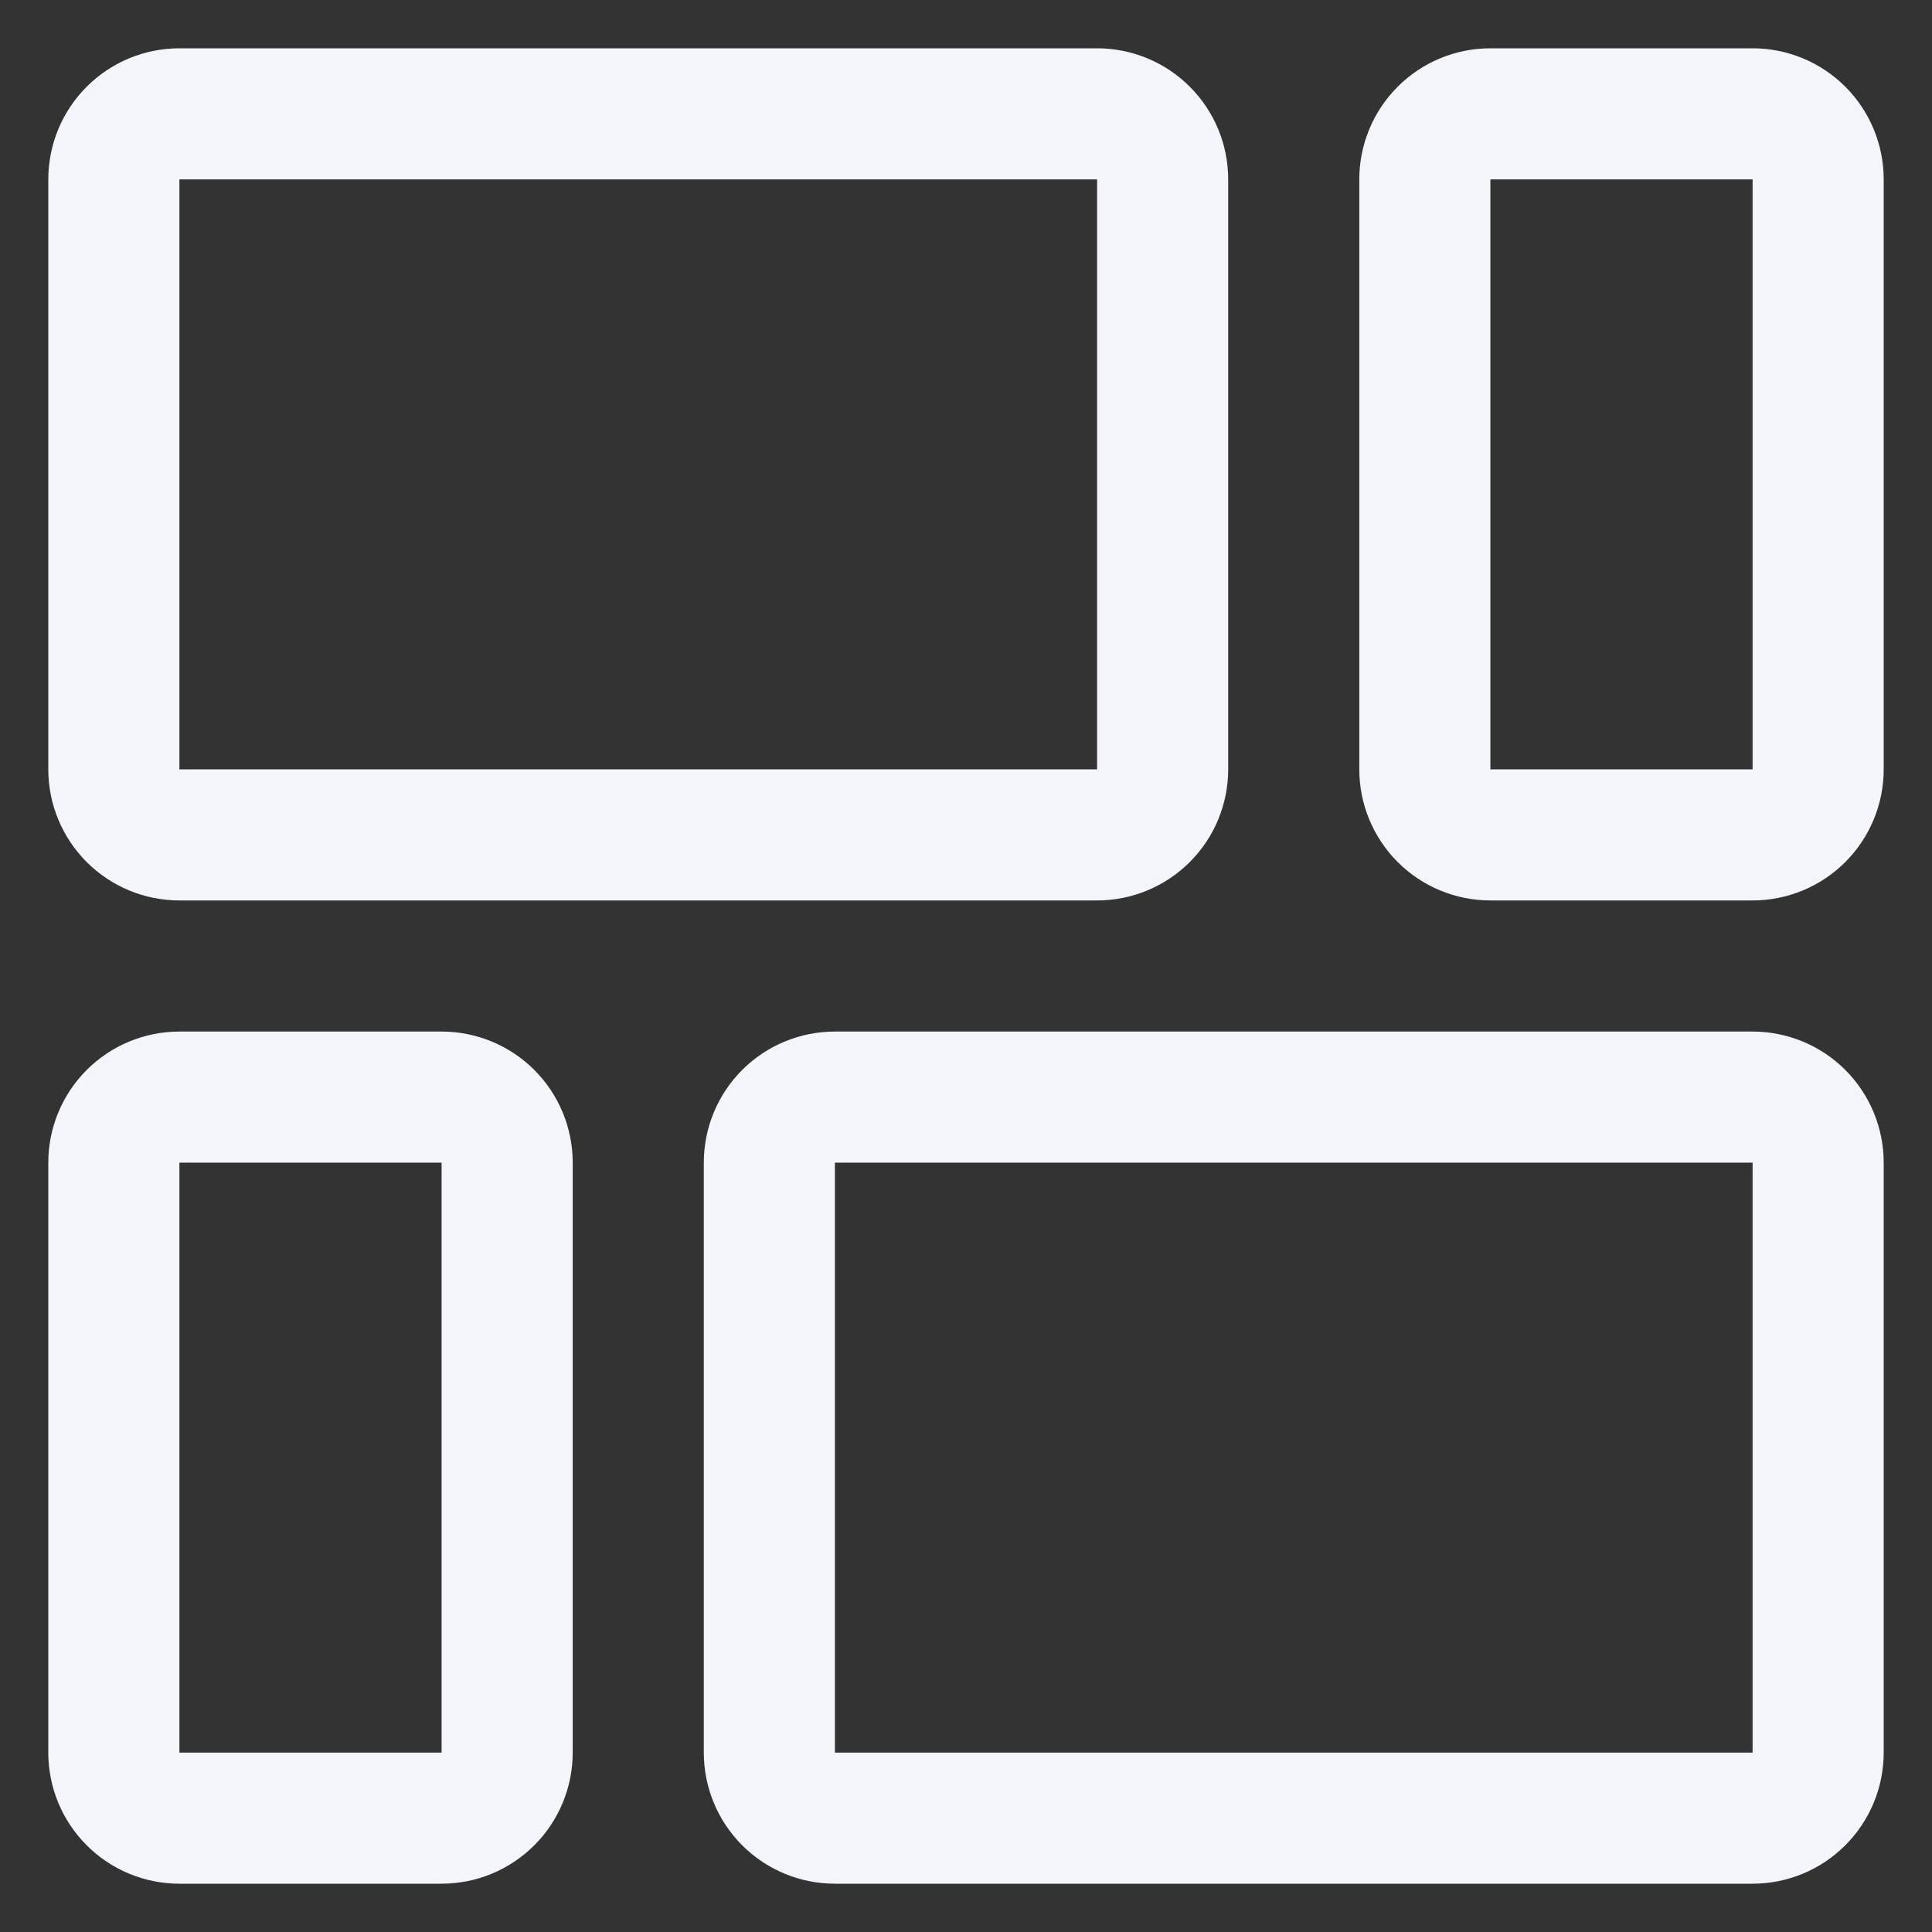
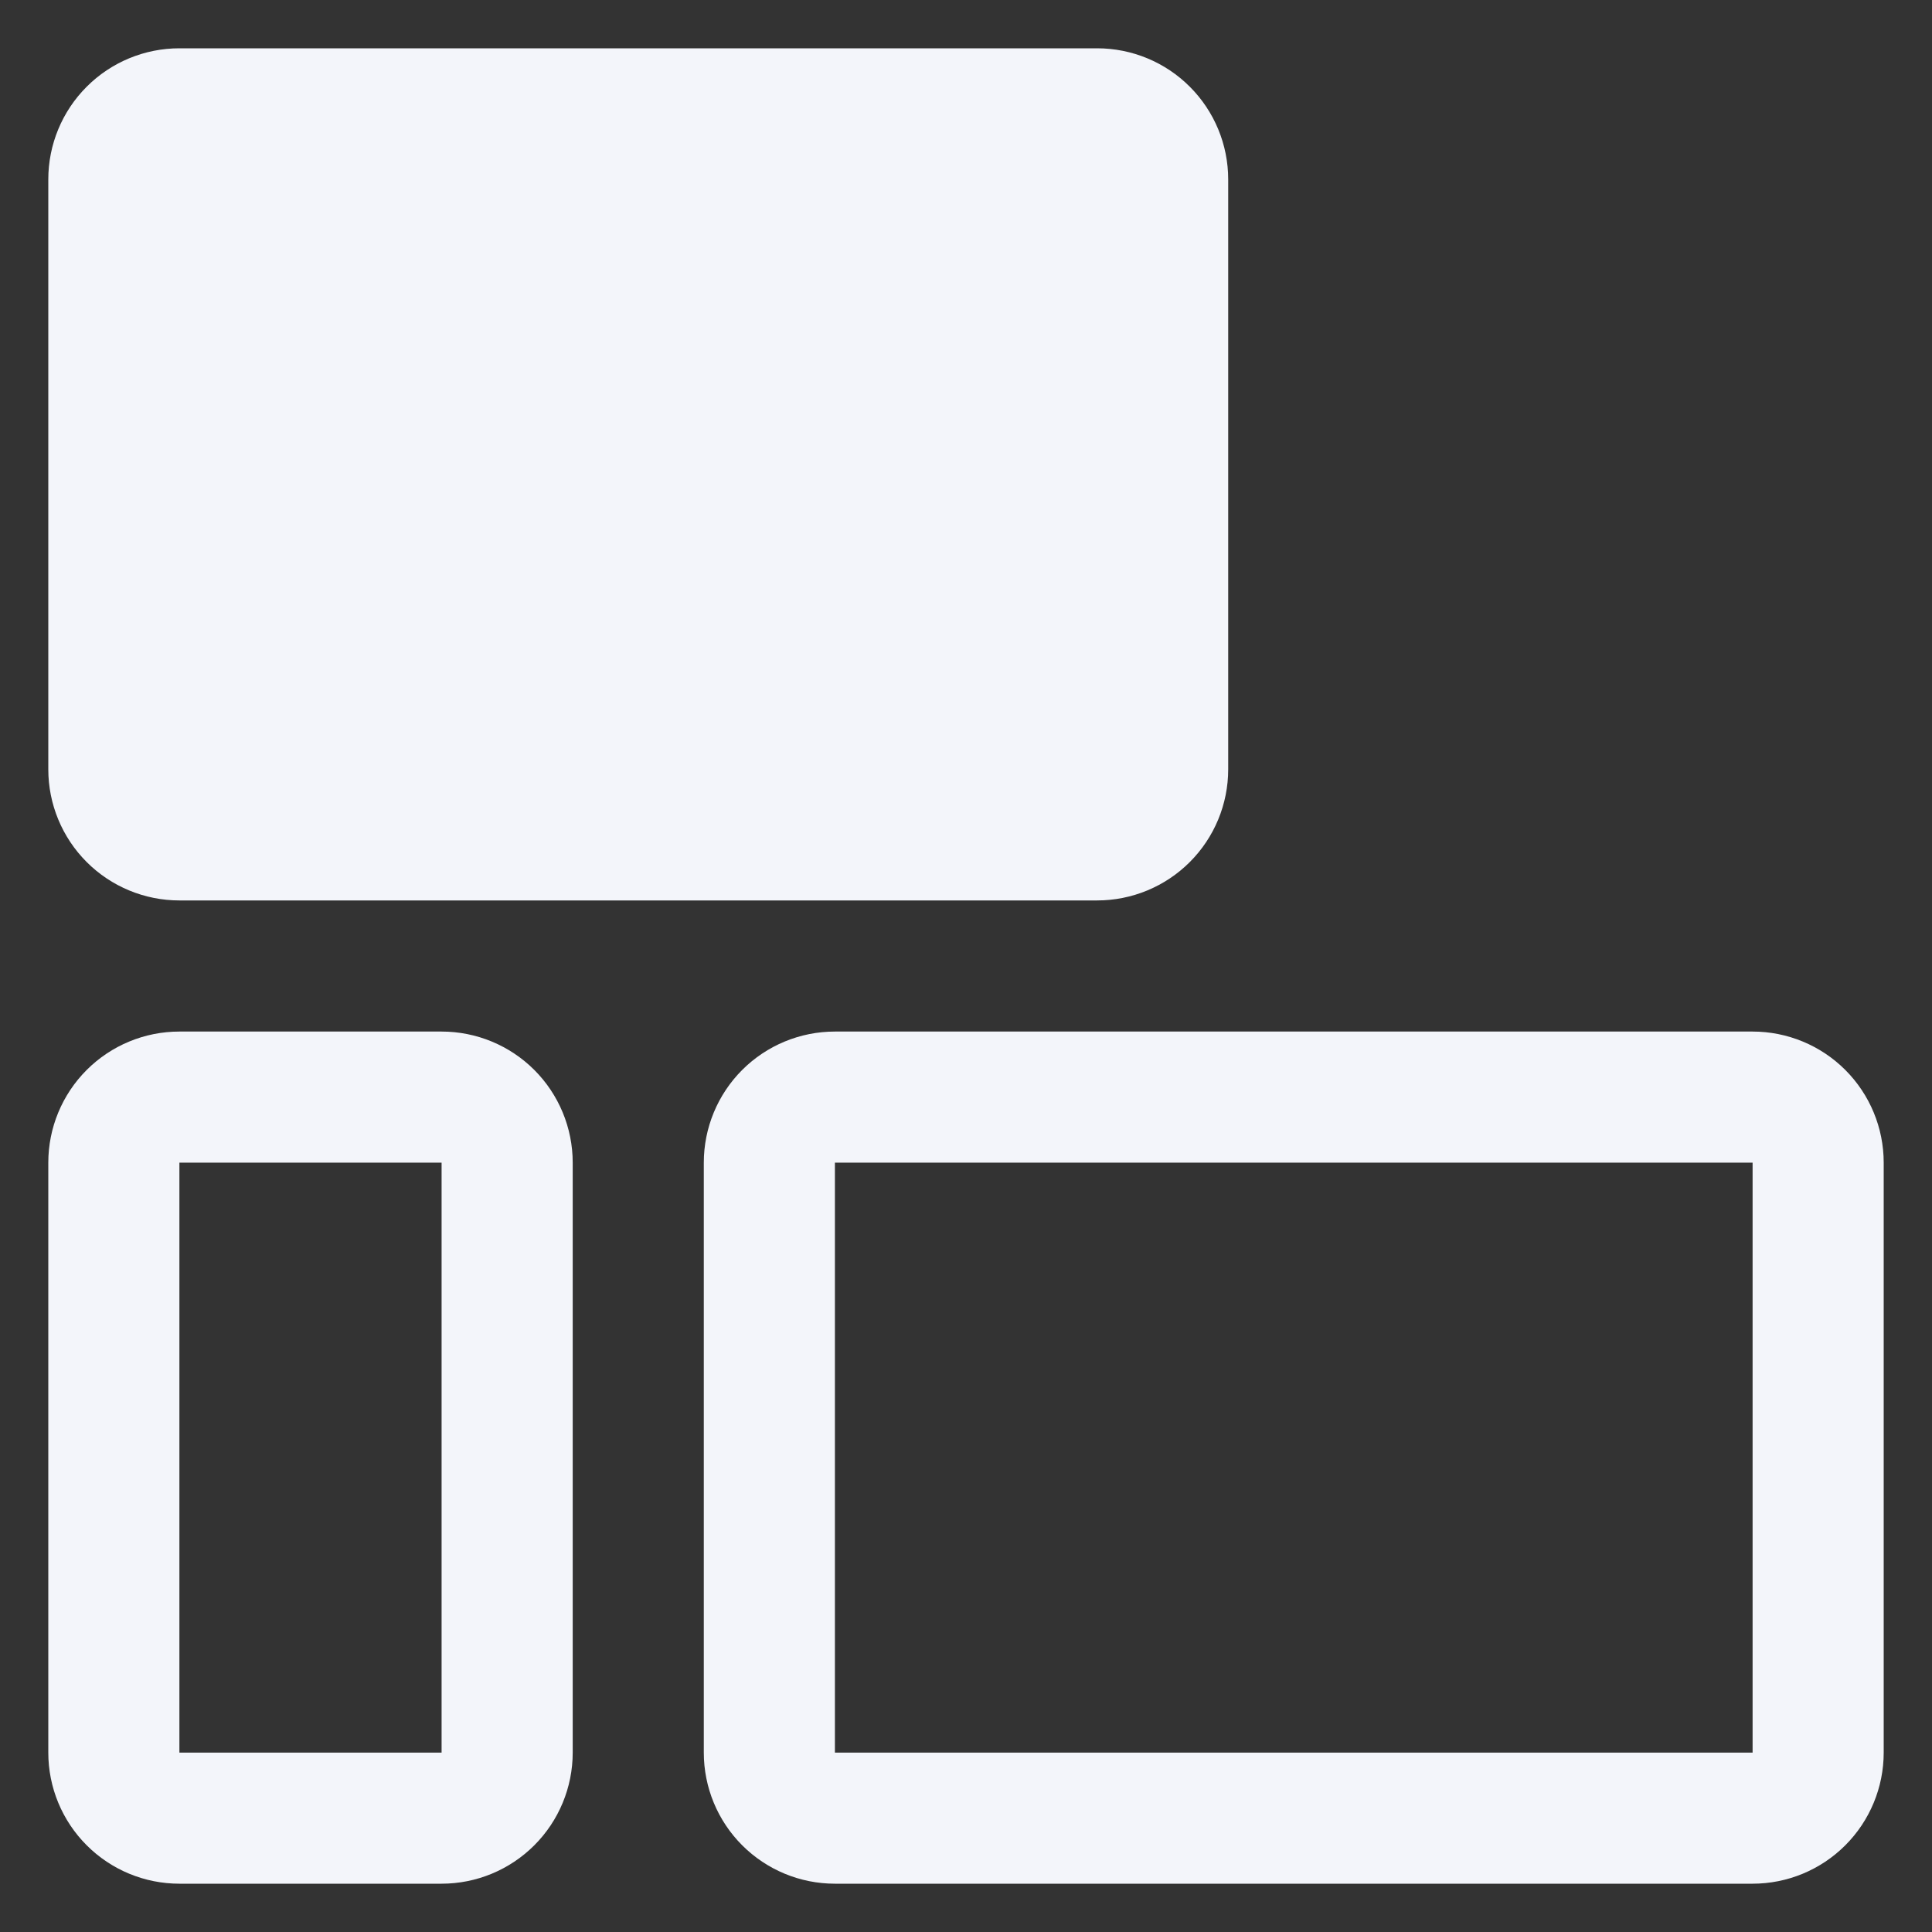
<svg xmlns="http://www.w3.org/2000/svg" width="90" height="90" viewBox="0 0 90 90" fill="none">
  <rect x="0" y="0" width="90" height="90" fill="#333333" stroke="none" />
-   <path d="M8.357 41.946H51.107C52.727 41.946 54.28 41.303 55.425 40.158C56.571 39.012 57.214 37.459 57.214 35.839V8.357C57.214 6.737 56.571 5.184 55.425 4.039C54.28 2.893 52.727 2.25 51.107 2.25H8.357C6.737 2.25 5.184 2.893 4.039 4.039C2.893 5.184 2.25 6.737 2.25 8.357V35.839C2.25 37.459 2.893 39.012 4.039 40.158C5.184 41.303 6.737 41.946 8.357 41.946ZM8.357 8.357H51.107V35.839H8.357V8.357Z" fill="#F3F5FA" />
-   <path d="M81.643 2.25H69.428C67.809 2.25 66.255 2.893 65.11 4.039C63.965 5.184 63.321 6.737 63.321 8.357V35.839C63.321 37.459 63.965 39.012 65.11 40.158C66.255 41.303 67.809 41.946 69.428 41.946H81.643C83.262 41.946 84.816 41.303 85.961 40.158C87.106 39.012 87.75 37.459 87.75 35.839V8.357C87.75 6.737 87.106 5.184 85.961 4.039C84.816 2.893 83.262 2.25 81.643 2.25ZM69.428 35.839V8.357H81.643V35.839H69.428Z" fill="#F3F5FA" />
+   <path d="M8.357 41.946H51.107C52.727 41.946 54.28 41.303 55.425 40.158C56.571 39.012 57.214 37.459 57.214 35.839V8.357C57.214 6.737 56.571 5.184 55.425 4.039C54.28 2.893 52.727 2.25 51.107 2.25H8.357C6.737 2.25 5.184 2.893 4.039 4.039C2.893 5.184 2.25 6.737 2.25 8.357V35.839C2.25 37.459 2.893 39.012 4.039 40.158C5.184 41.303 6.737 41.946 8.357 41.946ZM8.357 8.357V35.839H8.357V8.357Z" fill="#F3F5FA" />
  <path d="M8.357 87.75H20.571C22.191 87.75 23.744 87.107 24.89 85.961C26.035 84.816 26.679 83.263 26.679 81.643V54.161C26.679 52.541 26.035 50.988 24.89 49.842C23.744 48.697 22.191 48.054 20.571 48.054H8.357C6.737 48.054 5.184 48.697 4.039 49.842C2.893 50.988 2.25 52.541 2.25 54.161V81.643C2.25 83.263 2.893 84.816 4.039 85.961C5.184 87.107 6.737 87.75 8.357 87.75ZM8.357 54.161H20.571V81.643H8.357V54.161Z" fill="#F3F5FA" />
  <path d="M81.643 48.054H38.893C37.273 48.054 35.72 48.697 34.574 49.842C33.429 50.988 32.786 52.541 32.786 54.161V81.643C32.786 83.263 33.429 84.816 34.574 85.961C35.72 87.107 37.273 87.75 38.893 87.75H81.643C83.263 87.75 84.816 87.107 85.961 85.961C87.106 84.816 87.75 83.263 87.75 81.643V54.161C87.75 52.541 87.106 50.988 85.961 49.842C84.816 48.697 83.263 48.054 81.643 48.054ZM38.893 81.643V54.161H81.643V81.643H38.893Z" fill="#F3F5FA" />
</svg>